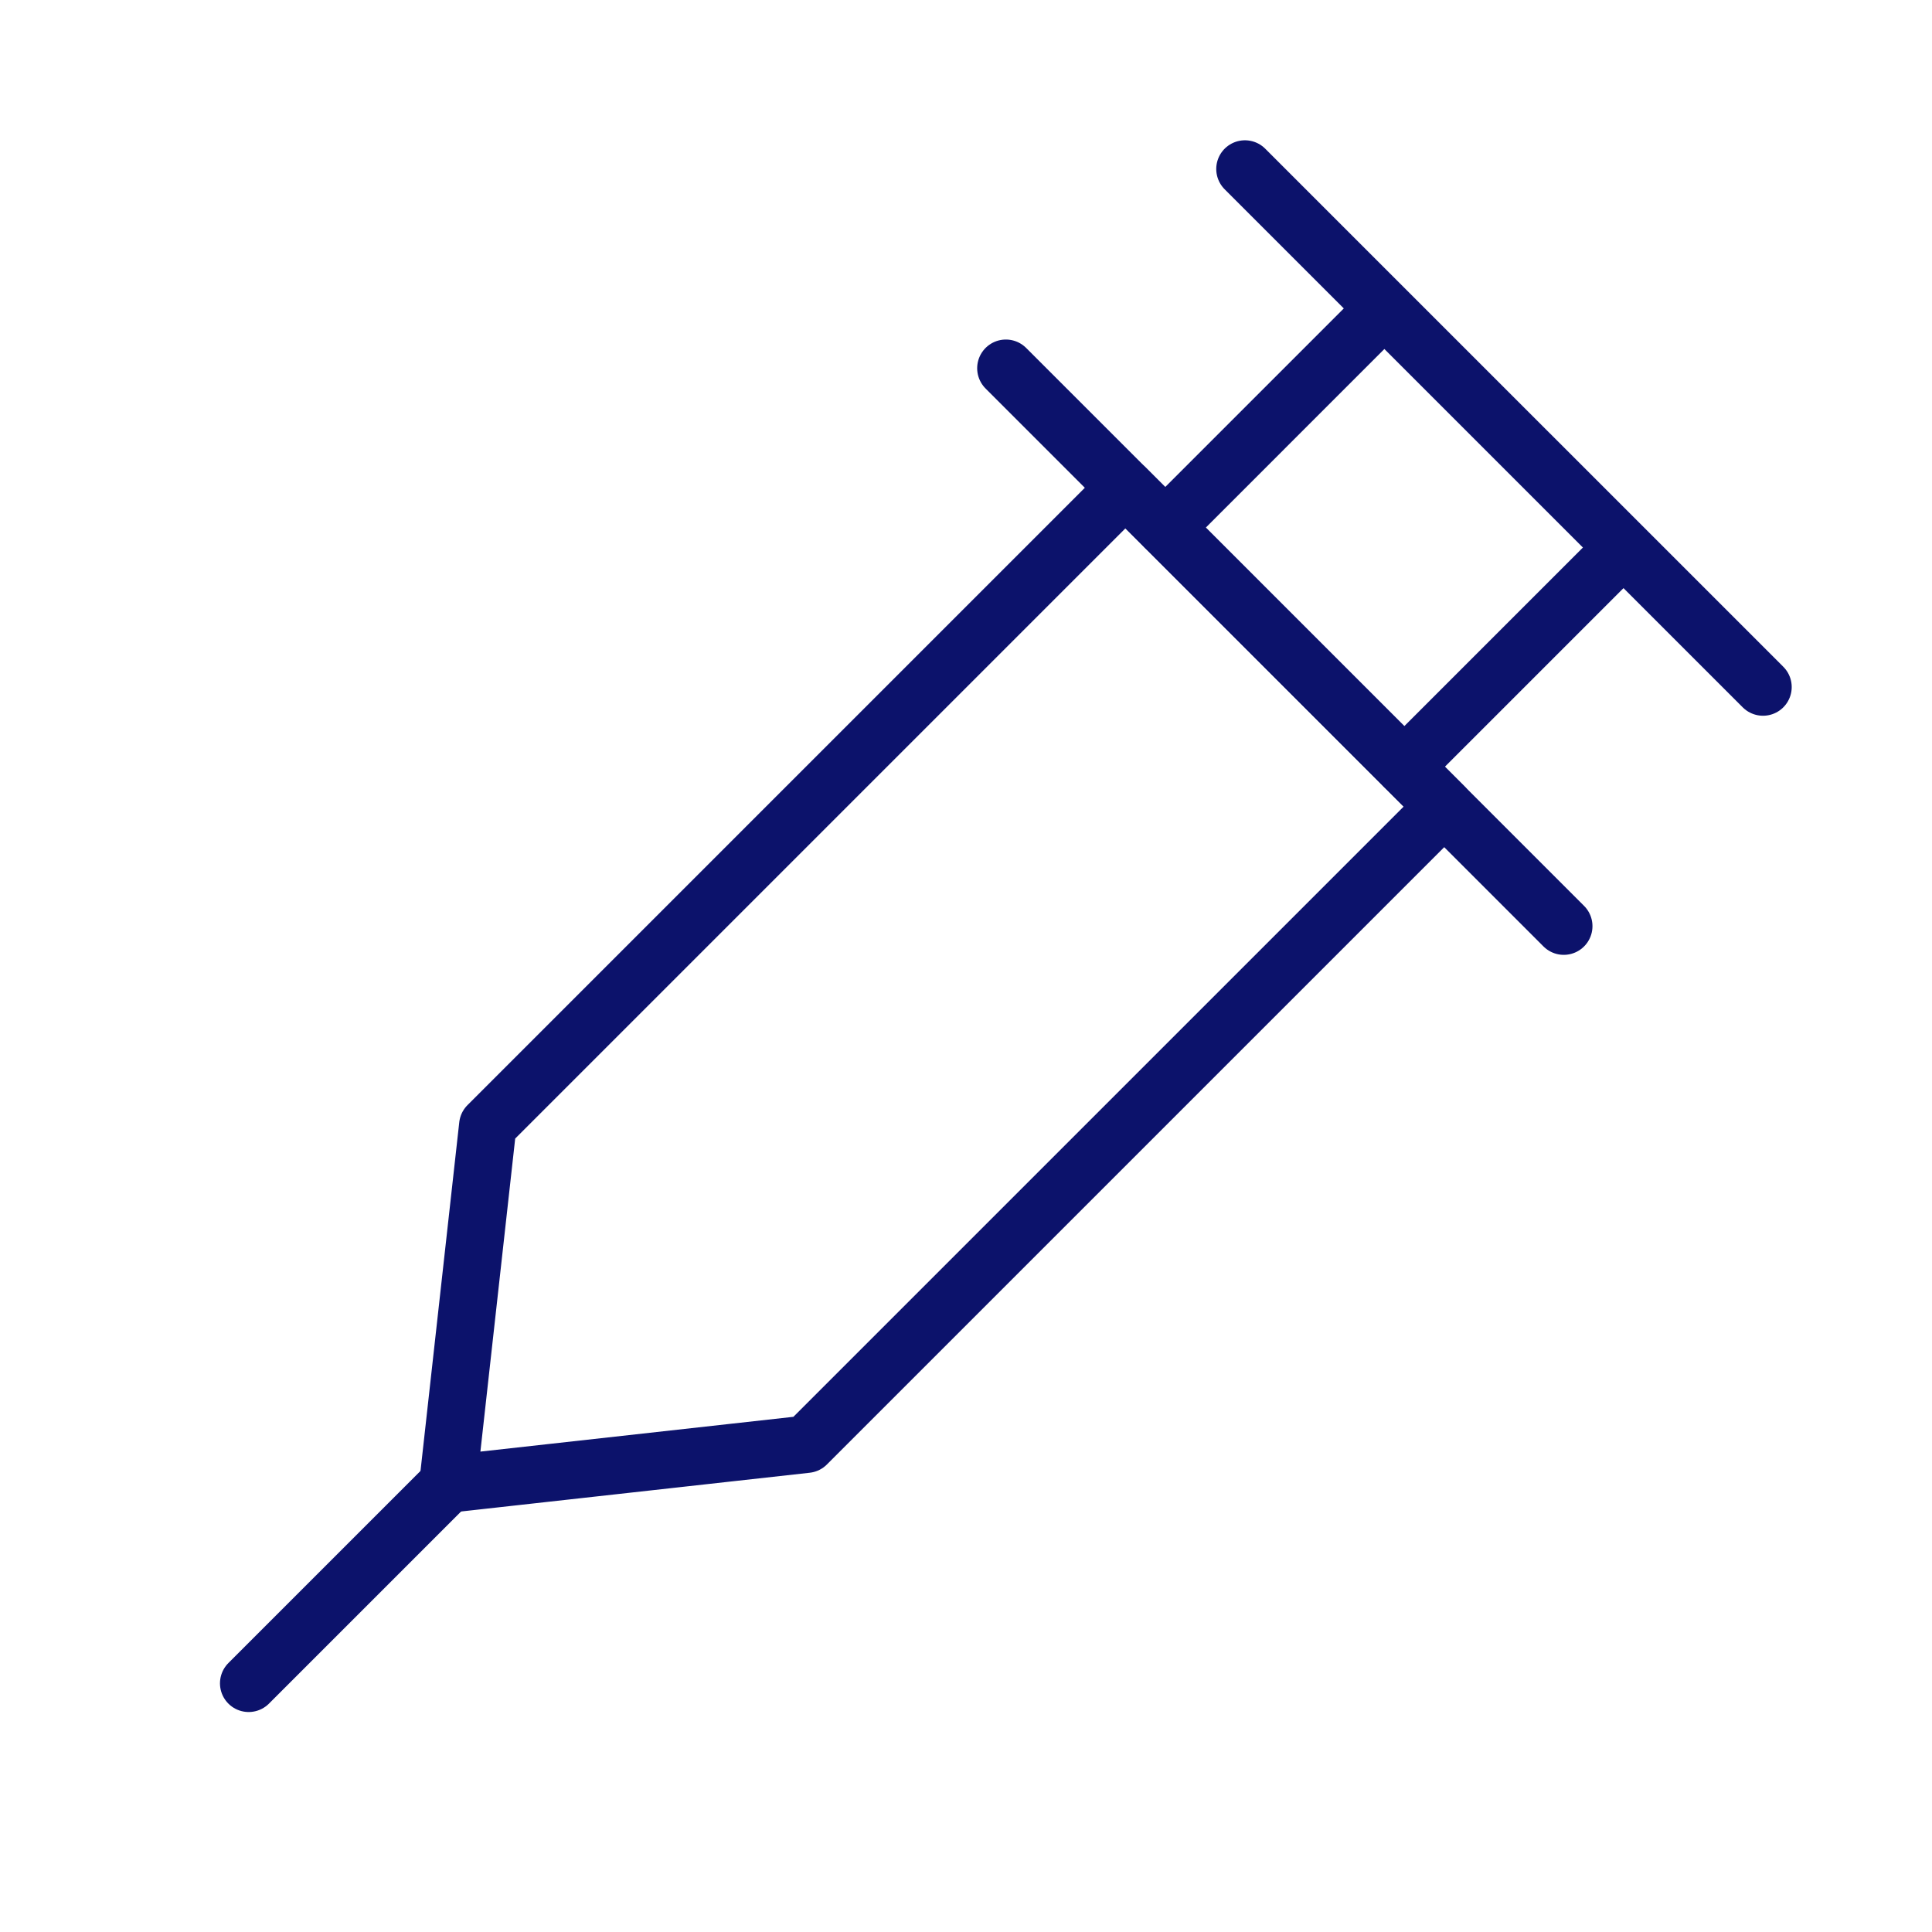
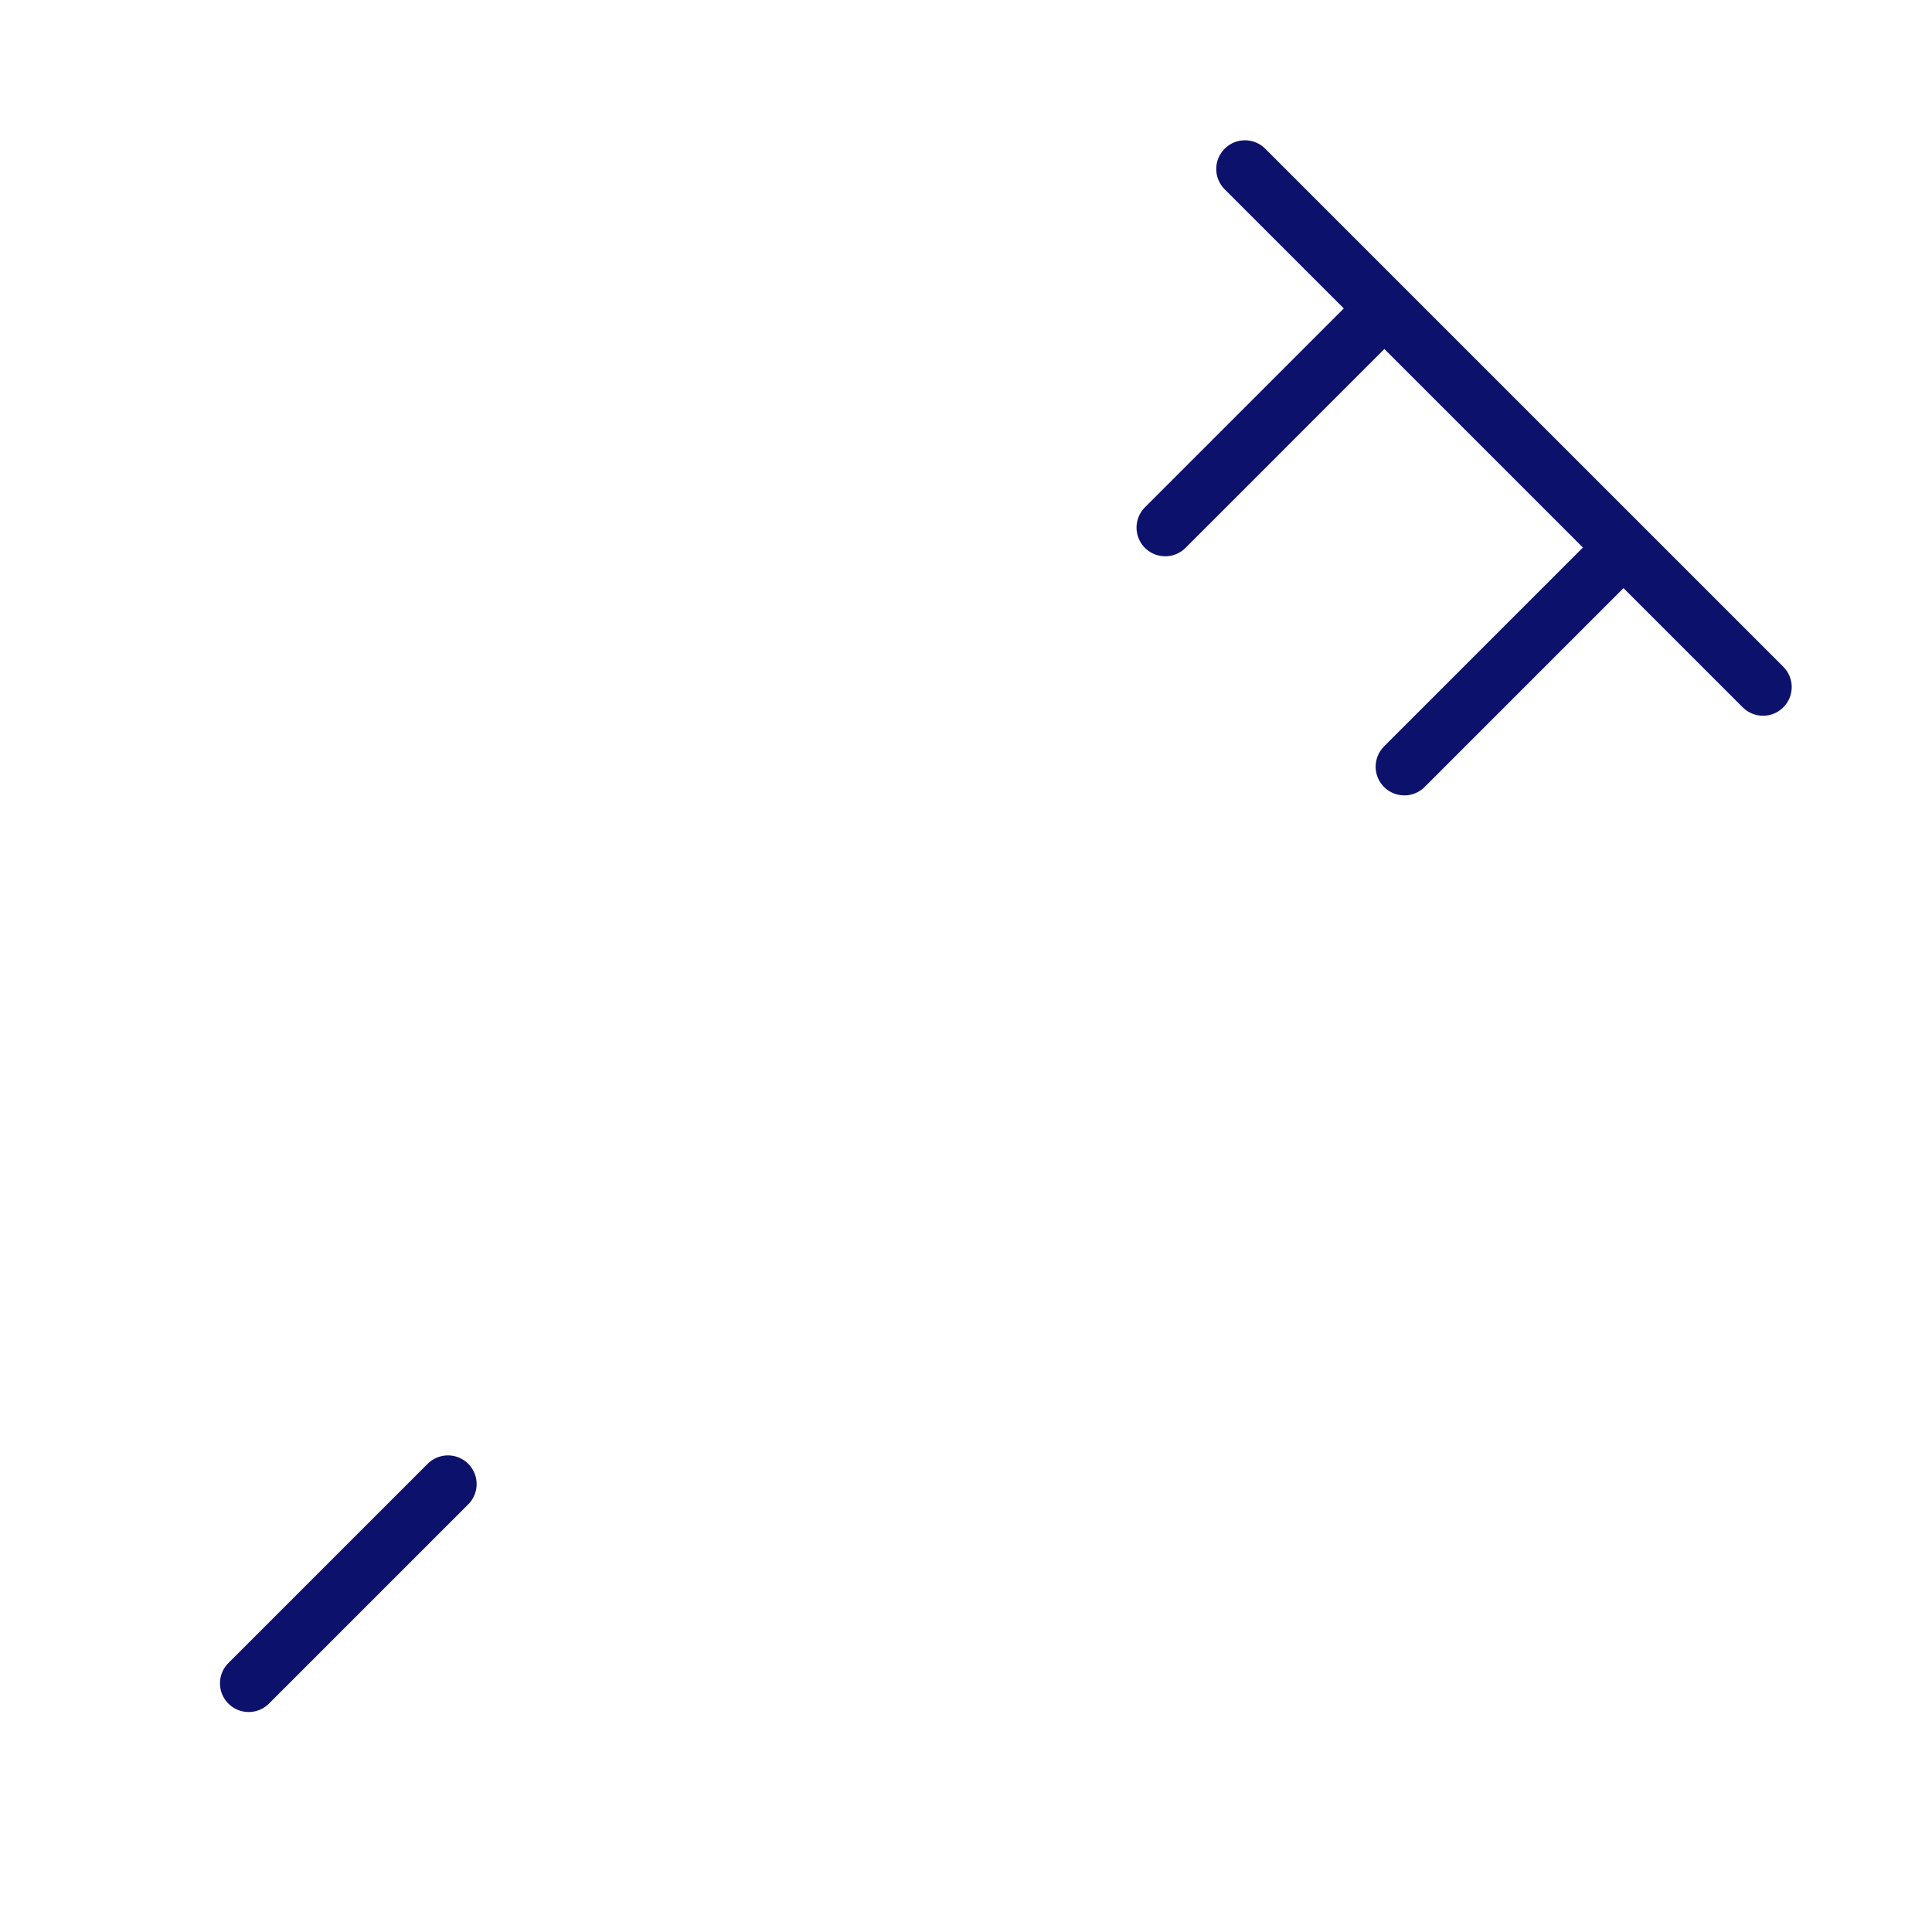
<svg xmlns="http://www.w3.org/2000/svg" width="101" height="101" viewBox="0 0 101 101" fill="none">
  <g clip-path="url(#clip0_65_2319)">
    <mask id="mask0_65_2319" style="mask-type:luminance" maskUnits="userSpaceOnUse" x="0" y="0" width="101" height="101">
-       <path d="M100.5 0.5H0.5V100.5H100.5V0.5Z" fill="white" />
+       <path d="M100.5 0.5H0.5V100.5H100.5Z" fill="white" />
    </mask>
    <g mask="url(#mask0_65_2319)">
-       <path d="M81.75 48.417L52.584 19.25" stroke="#0C126B" stroke-width="3" stroke-linecap="round" stroke-linejoin="round" />
      <path d="M92.166 35.917L65.082 8.834" stroke="#0C126B" stroke-width="3" stroke-linecap="round" stroke-linejoin="round" />
      <path d="M73.415 40.081L83.831 29.665" stroke="#0C126B" stroke-width="3" stroke-linecap="round" stroke-linejoin="round" />
      <path d="M60.915 27.581L71.331 17.165" stroke="#0C126B" stroke-width="3" stroke-linecap="round" stroke-linejoin="round" />
      <path d="M23.417 77.584L13 88" stroke="#0C126B" stroke-width="3" stroke-linecap="round" stroke-linejoin="round" />
-       <path d="M58.833 25.5L25.5 58.833L23.416 77.584L42.166 75.5L75.5 42.167L58.833 25.5Z" stroke="#0C126B" stroke-width="3" stroke-linejoin="round" />
    </g>
  </g>
  <defs>
    <clipPath id="clip0_65_2319">
      <rect width="100" height="100" fill="white" transform="translate(0.5 0.5)" />
    </clipPath>
  </defs>
</svg>